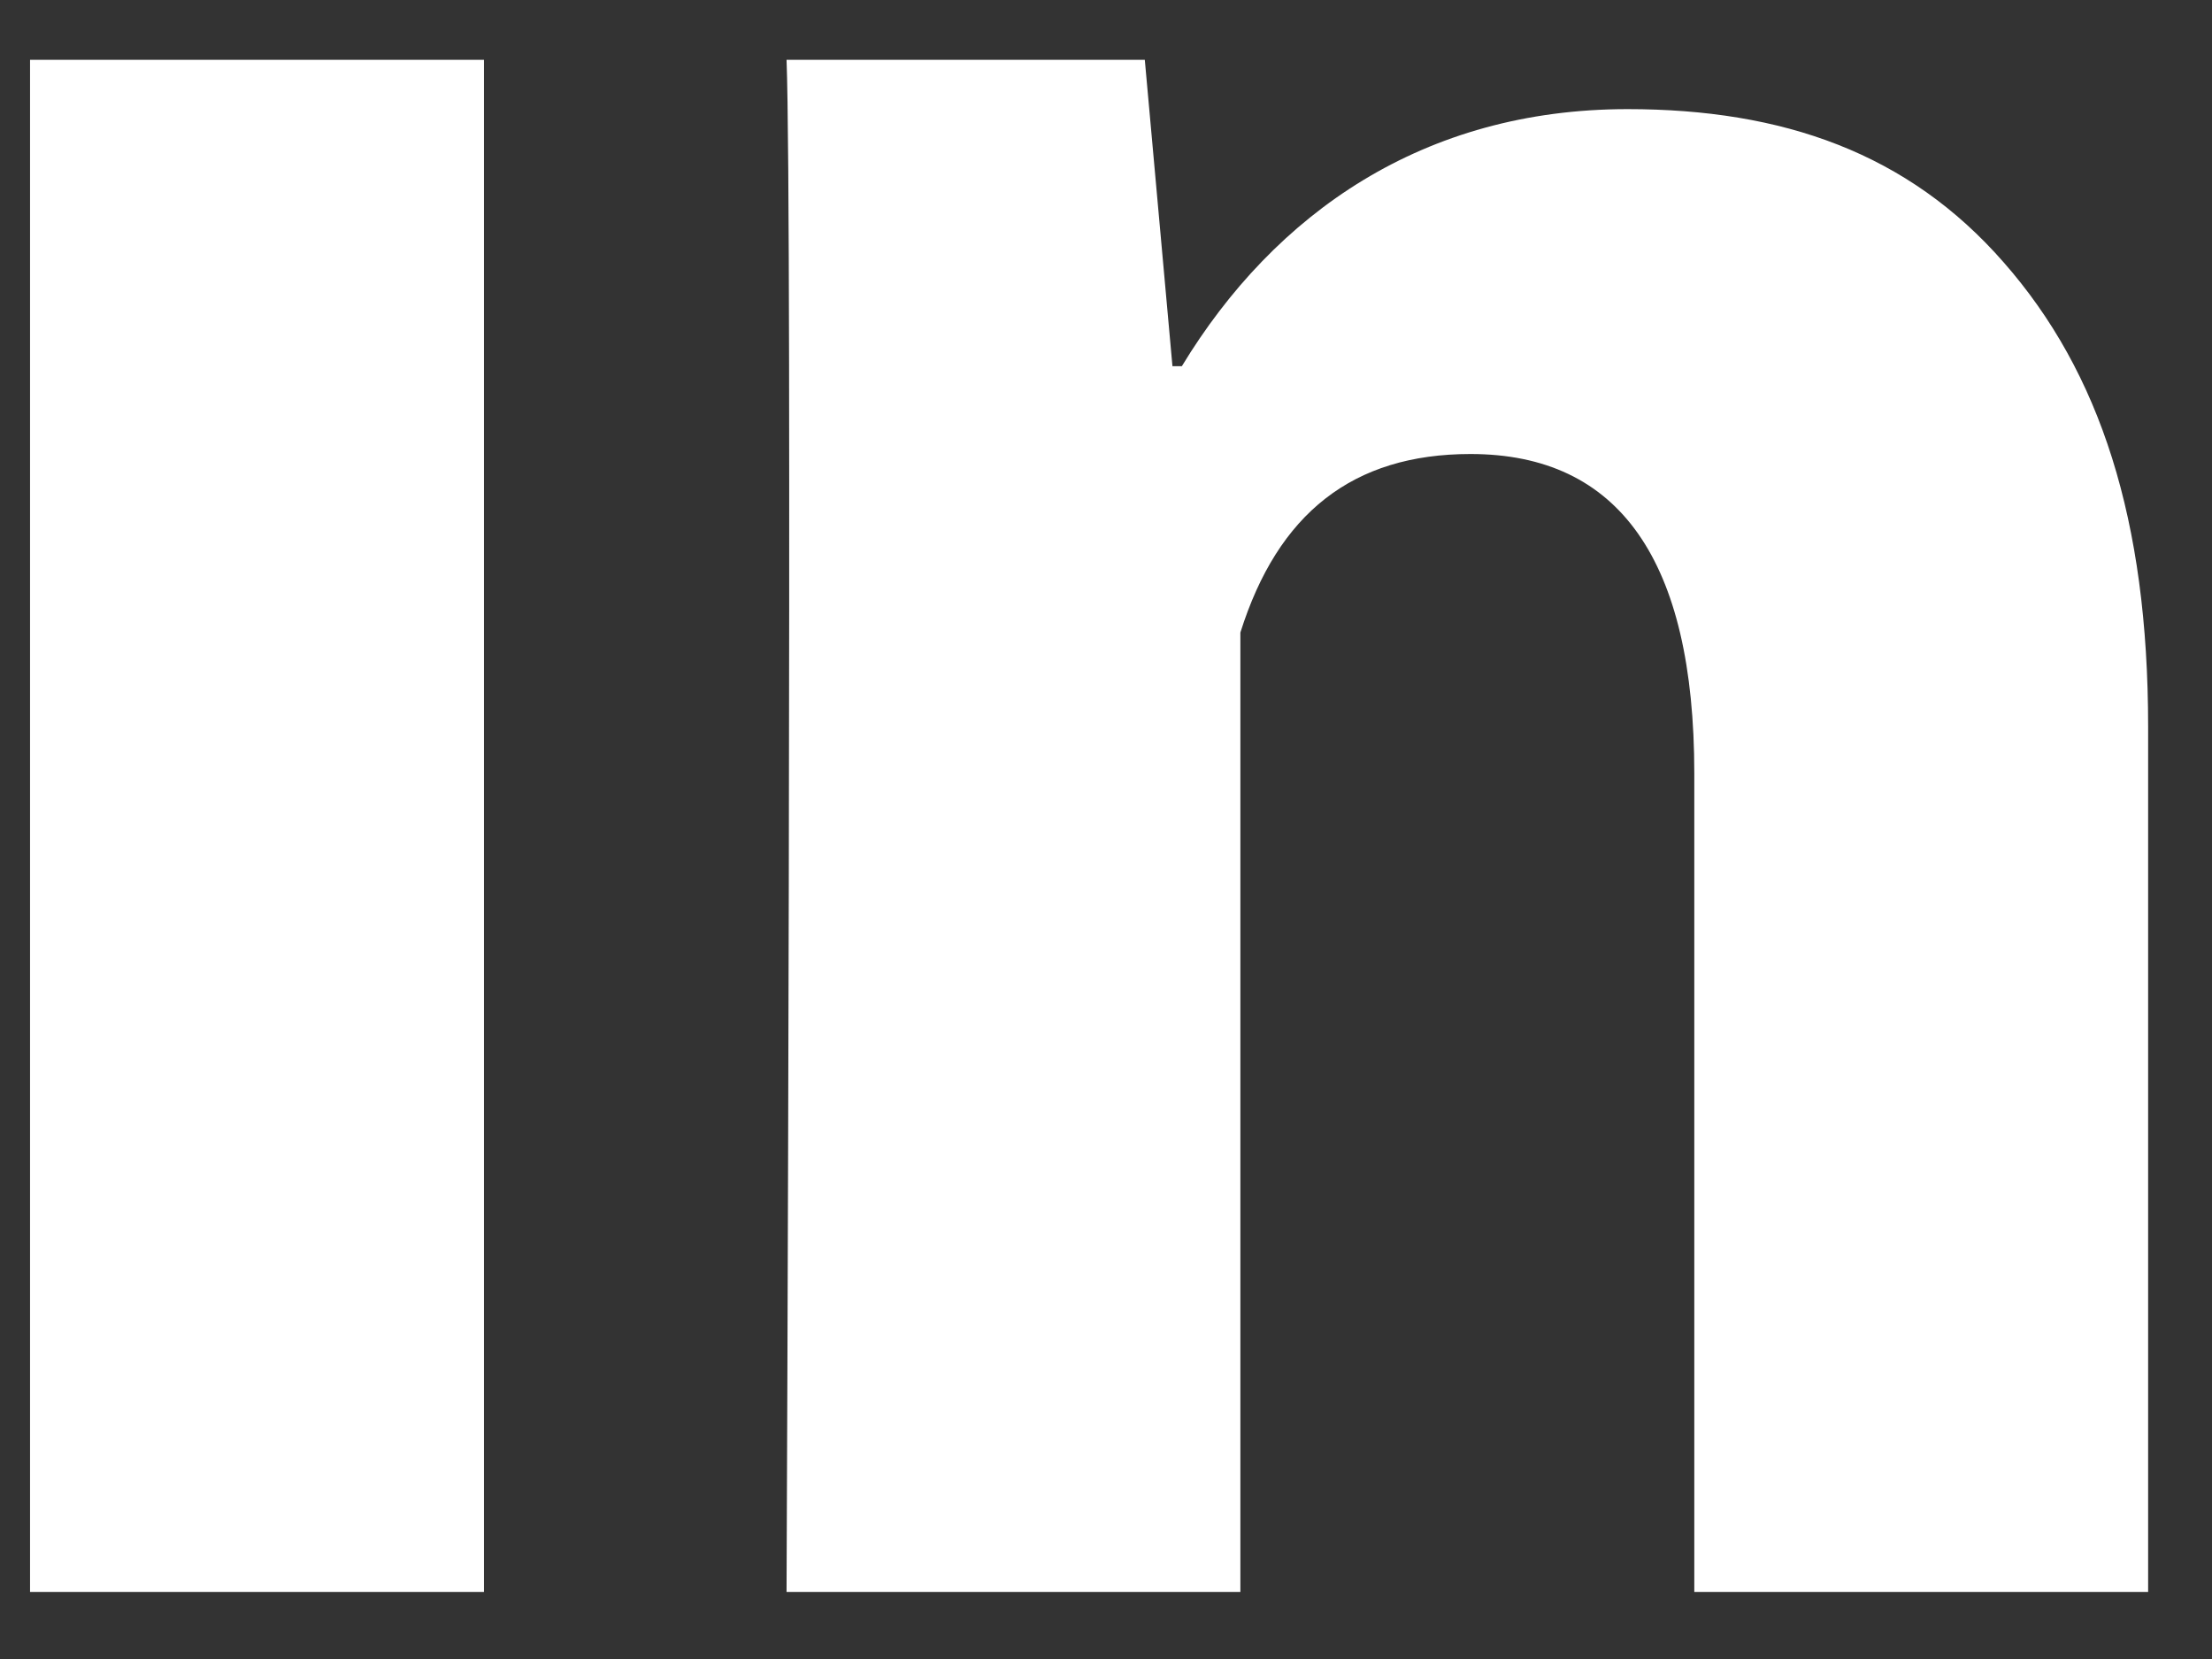
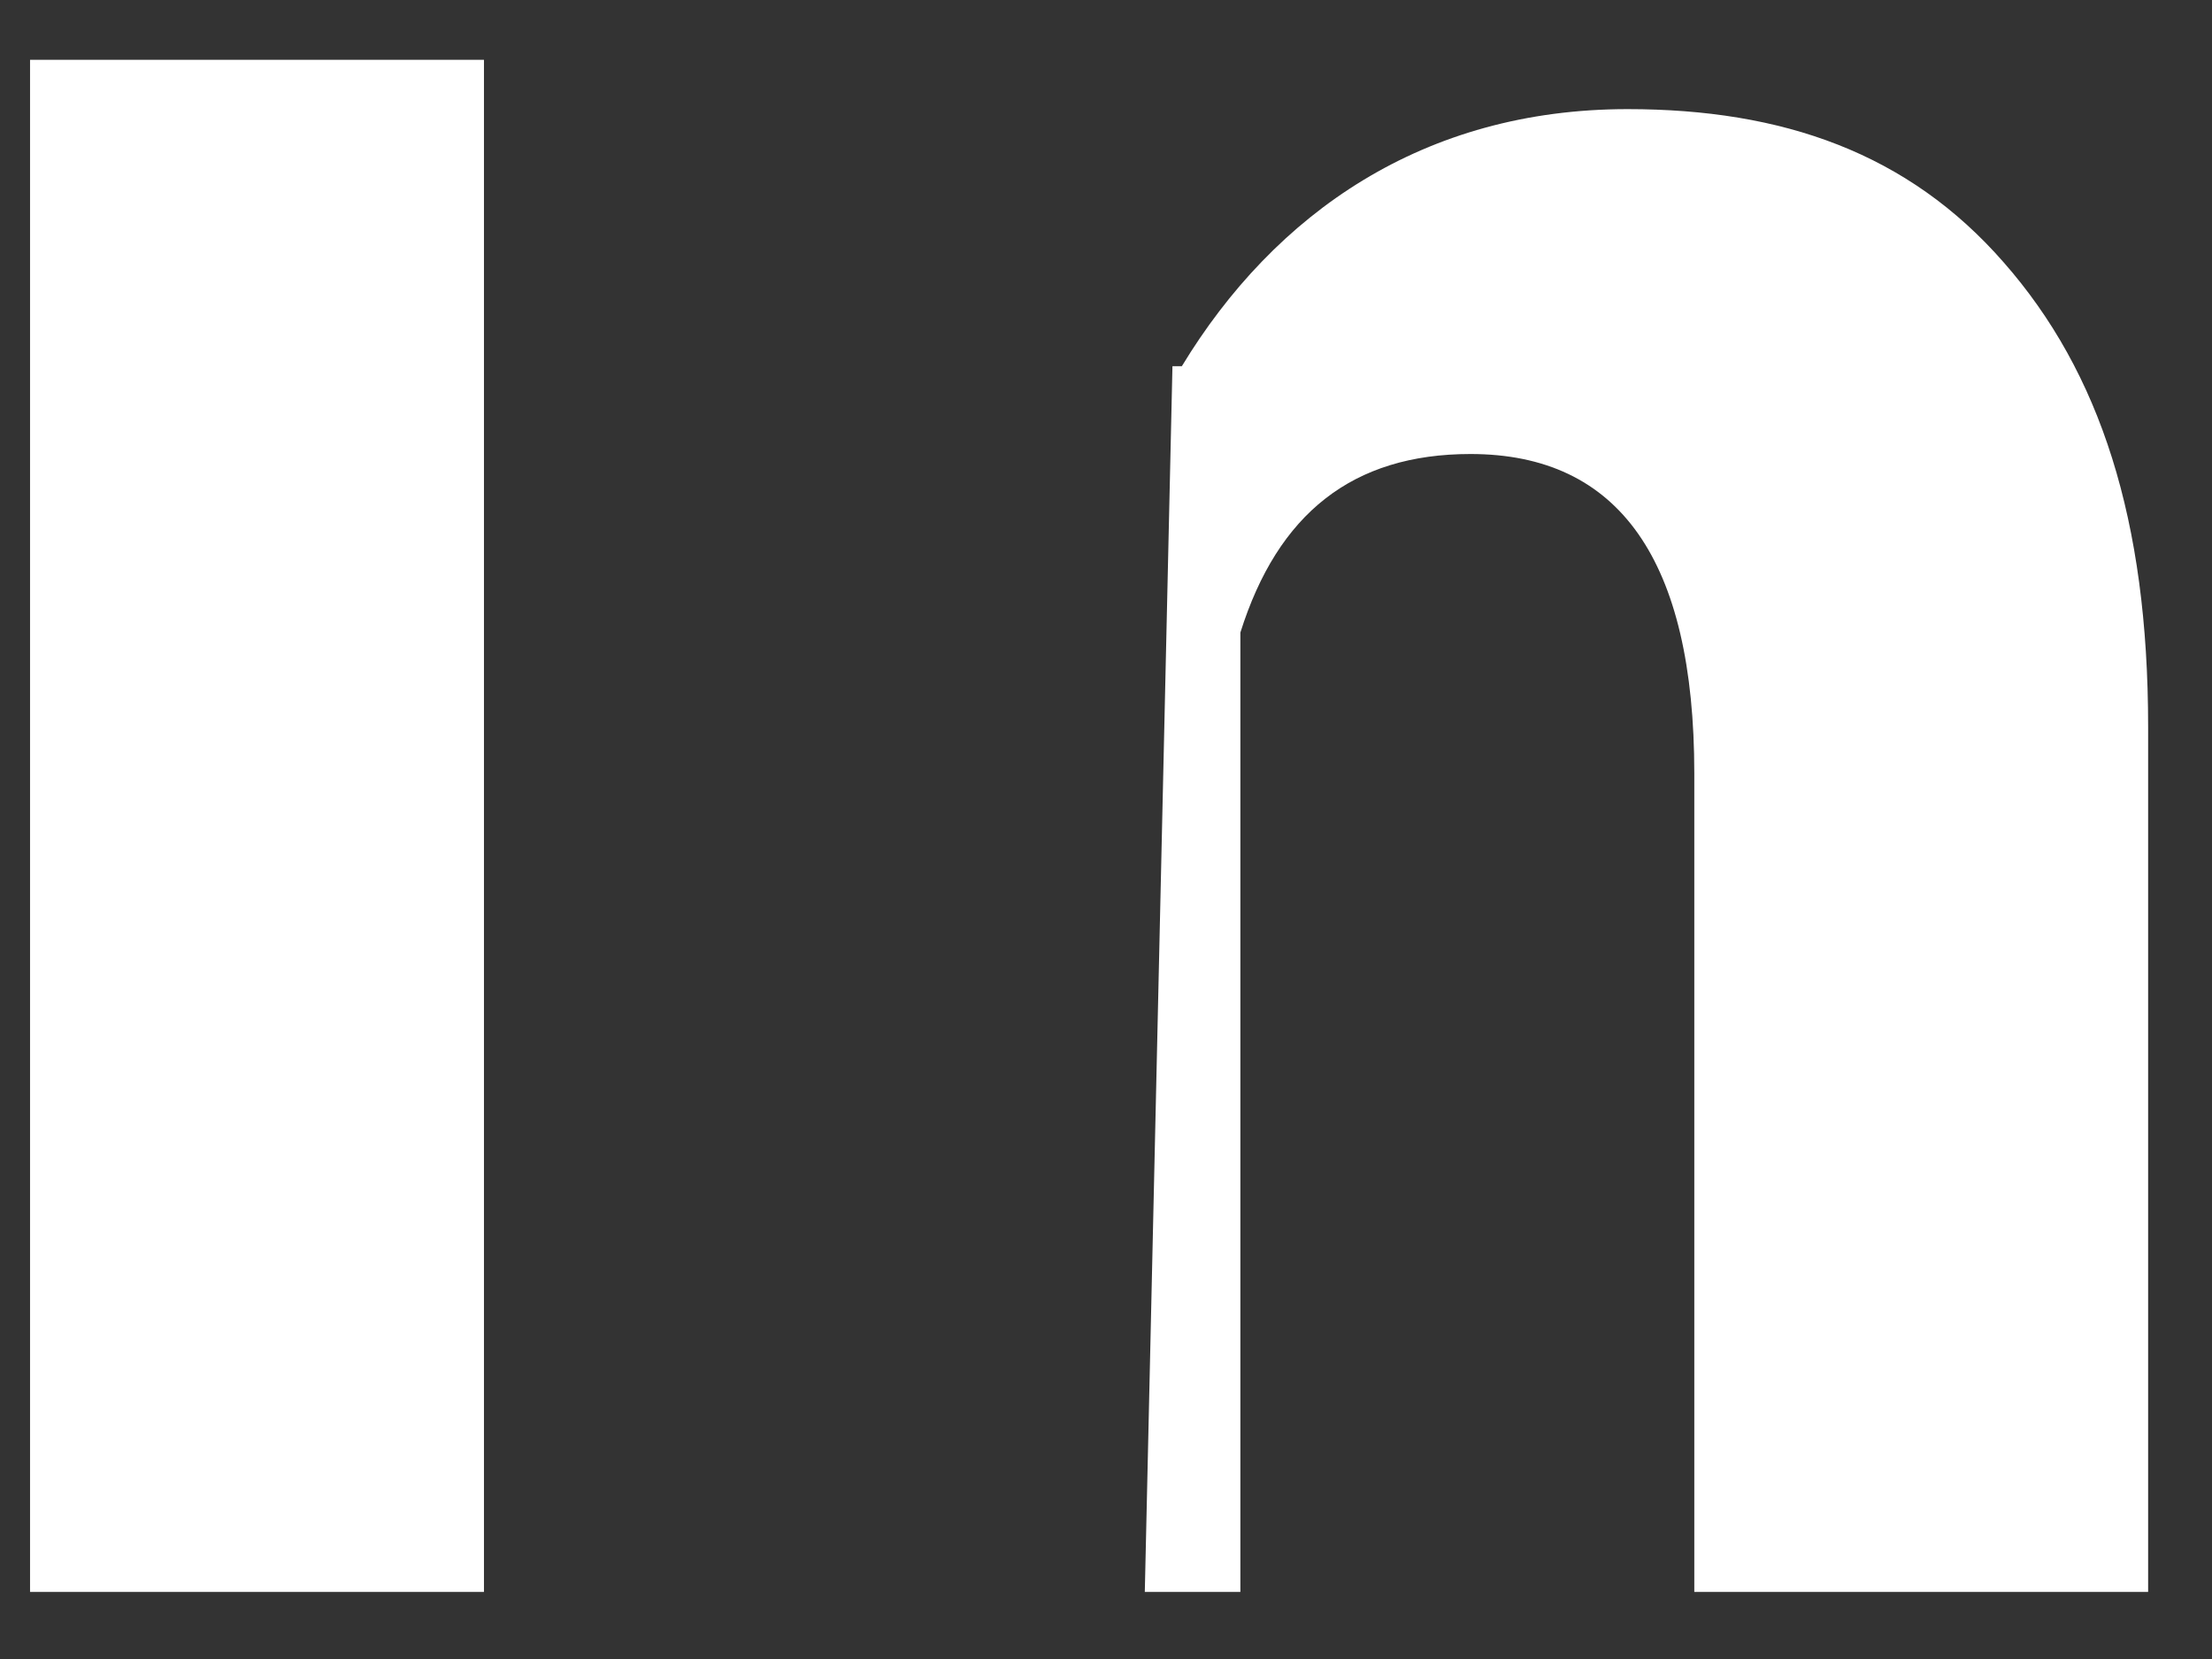
<svg xmlns="http://www.w3.org/2000/svg" width="24" height="18" viewBox="0 0 24 18" fill="none">
  <rect x="0" y="0" width="24" height="18" fill="#333333" stroke="none" />
-   <path d="M5.251 17.272H0.326V0.649H5.251V17.272ZM23.307 17.272H18.383V8.392C18.383 6.078 17.568 4.926 15.955 4.926C14.676 4.926 13.865 5.571 13.458 6.863C13.458 8.96 13.458 17.272 13.458 17.272H8.534C8.534 17.272 8.599 2.311 8.534 0.649H12.421L12.721 3.973H12.823C13.832 2.311 15.446 1.184 17.659 1.184C19.341 1.184 20.702 1.658 21.741 2.848C22.787 4.04 23.307 5.639 23.307 7.885V17.272Z" fill="white" />
+   <path d="M5.251 17.272H0.326V0.649H5.251V17.272ZM23.307 17.272H18.383V8.392C18.383 6.078 17.568 4.926 15.955 4.926C14.676 4.926 13.865 5.571 13.458 6.863C13.458 8.96 13.458 17.272 13.458 17.272H8.534H12.421L12.721 3.973H12.823C13.832 2.311 15.446 1.184 17.659 1.184C19.341 1.184 20.702 1.658 21.741 2.848C22.787 4.04 23.307 5.639 23.307 7.885V17.272Z" fill="white" />
</svg>